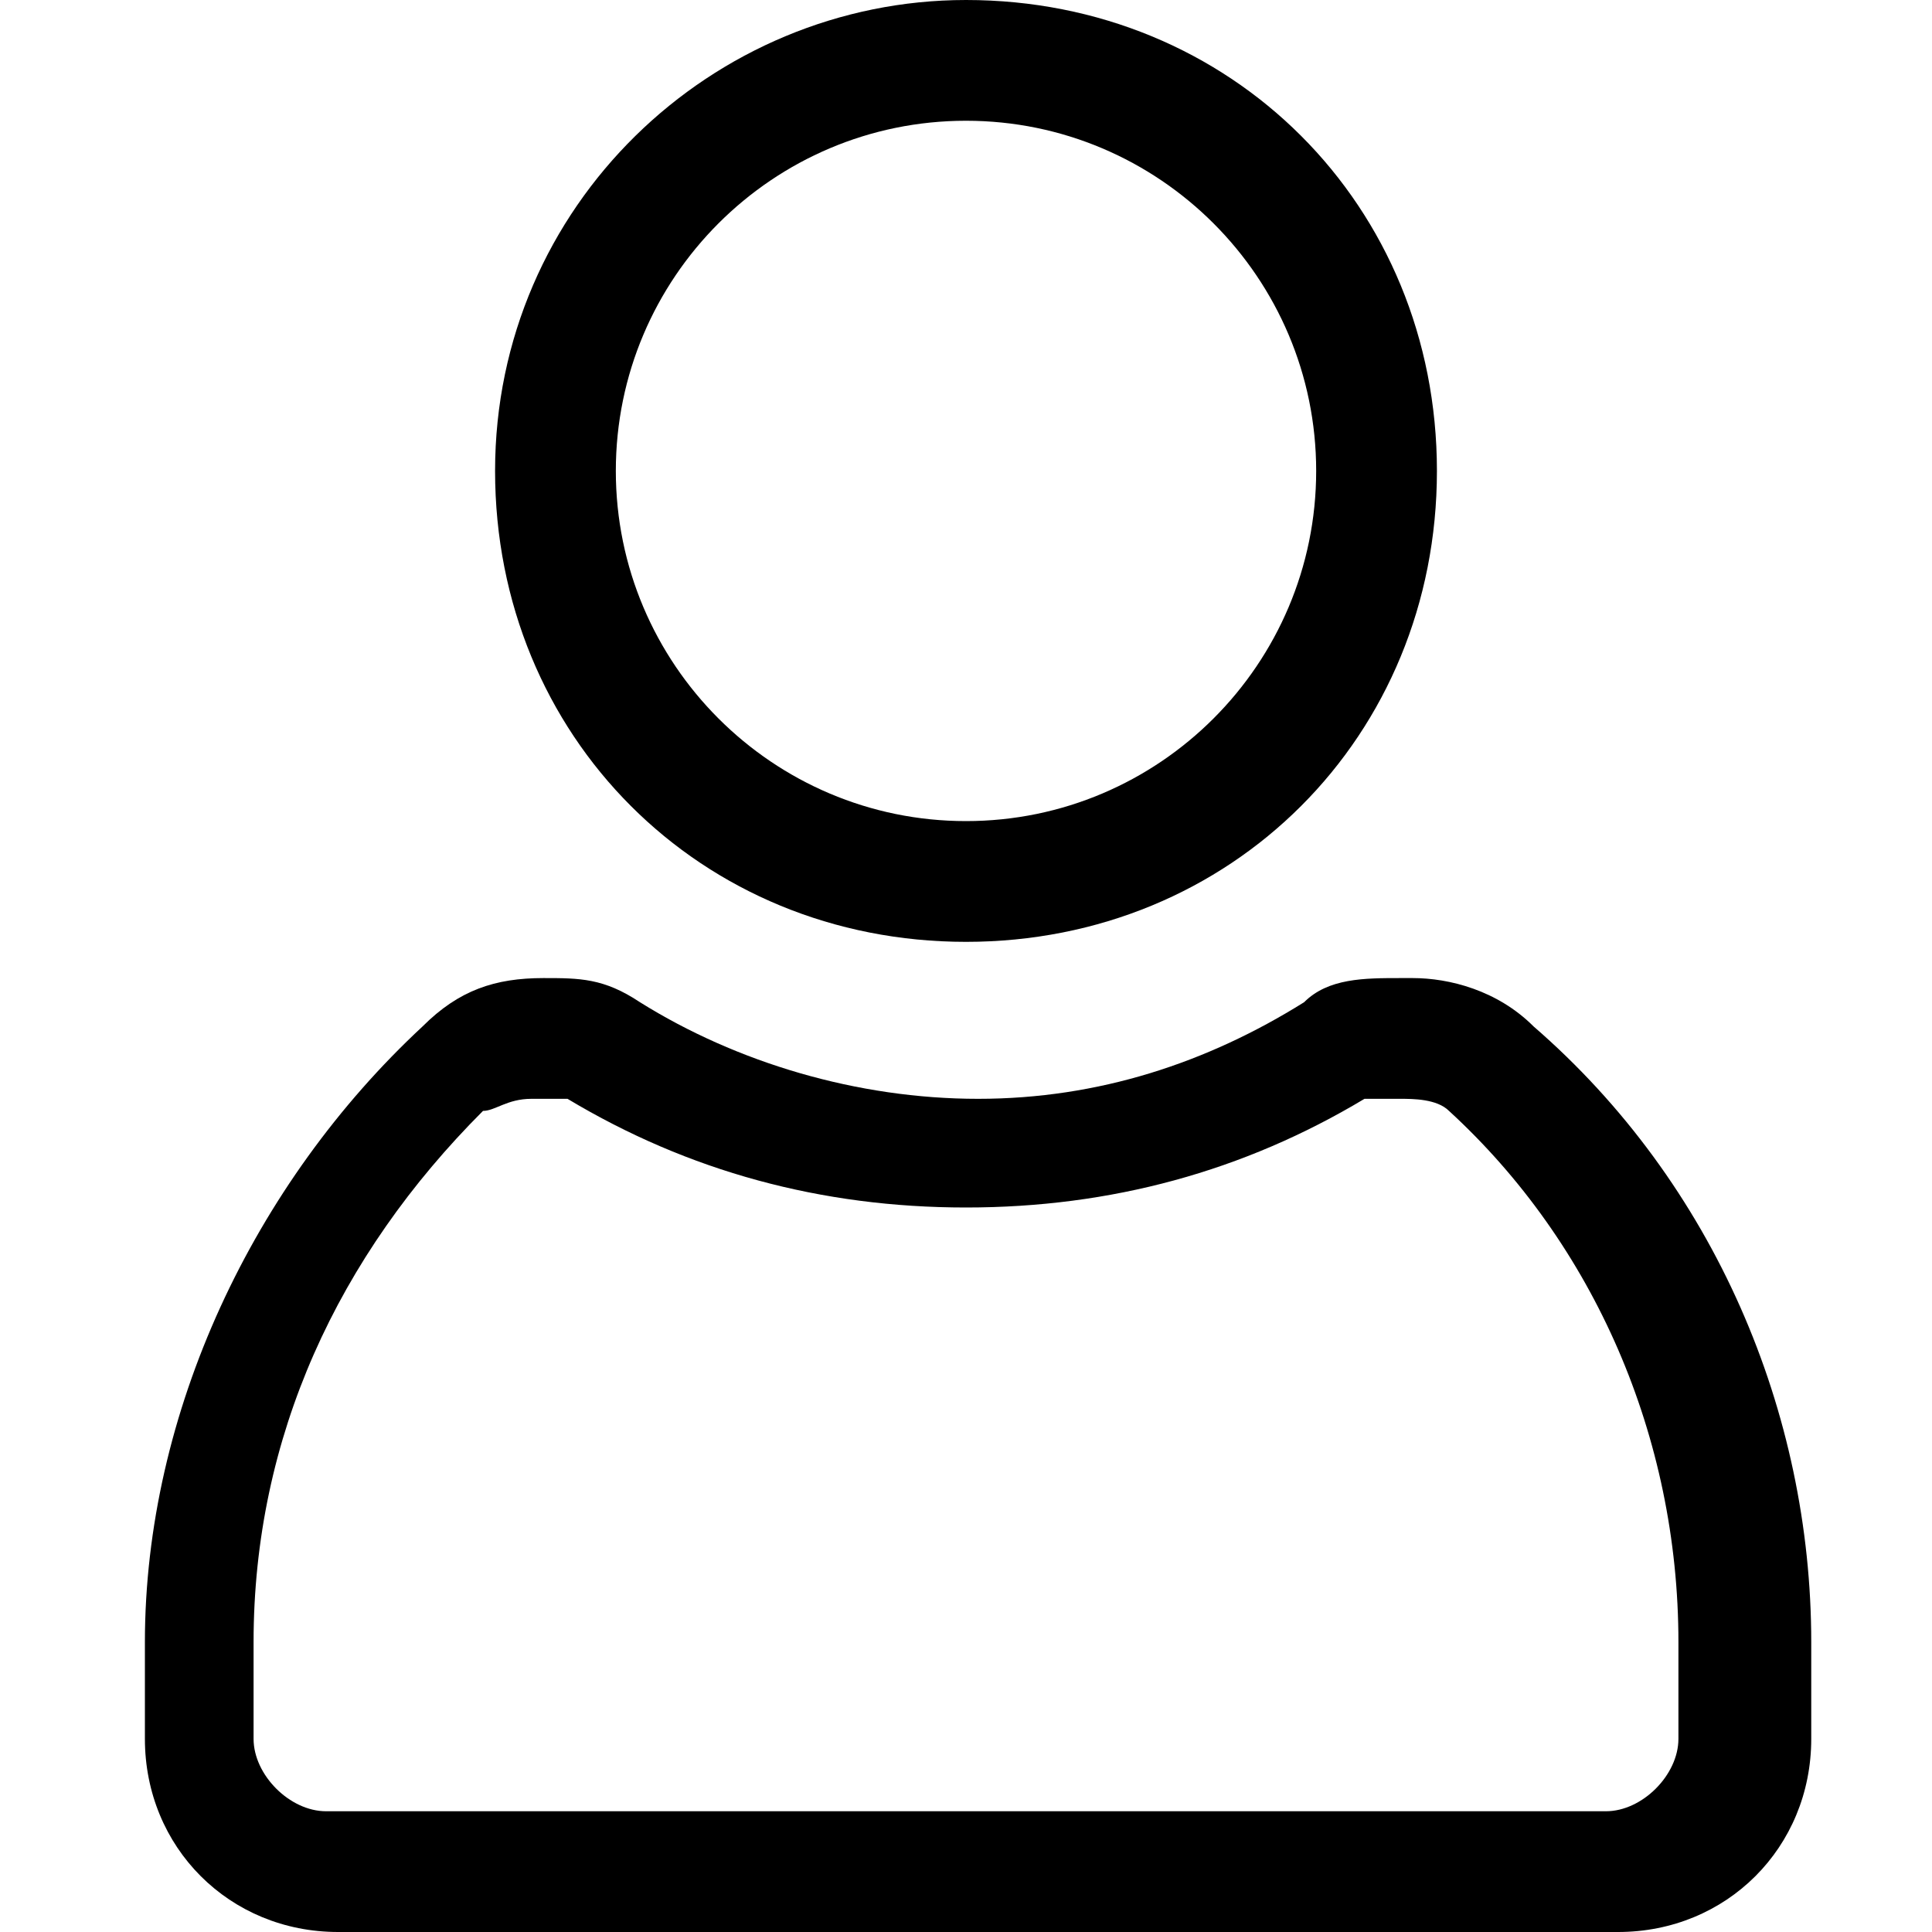
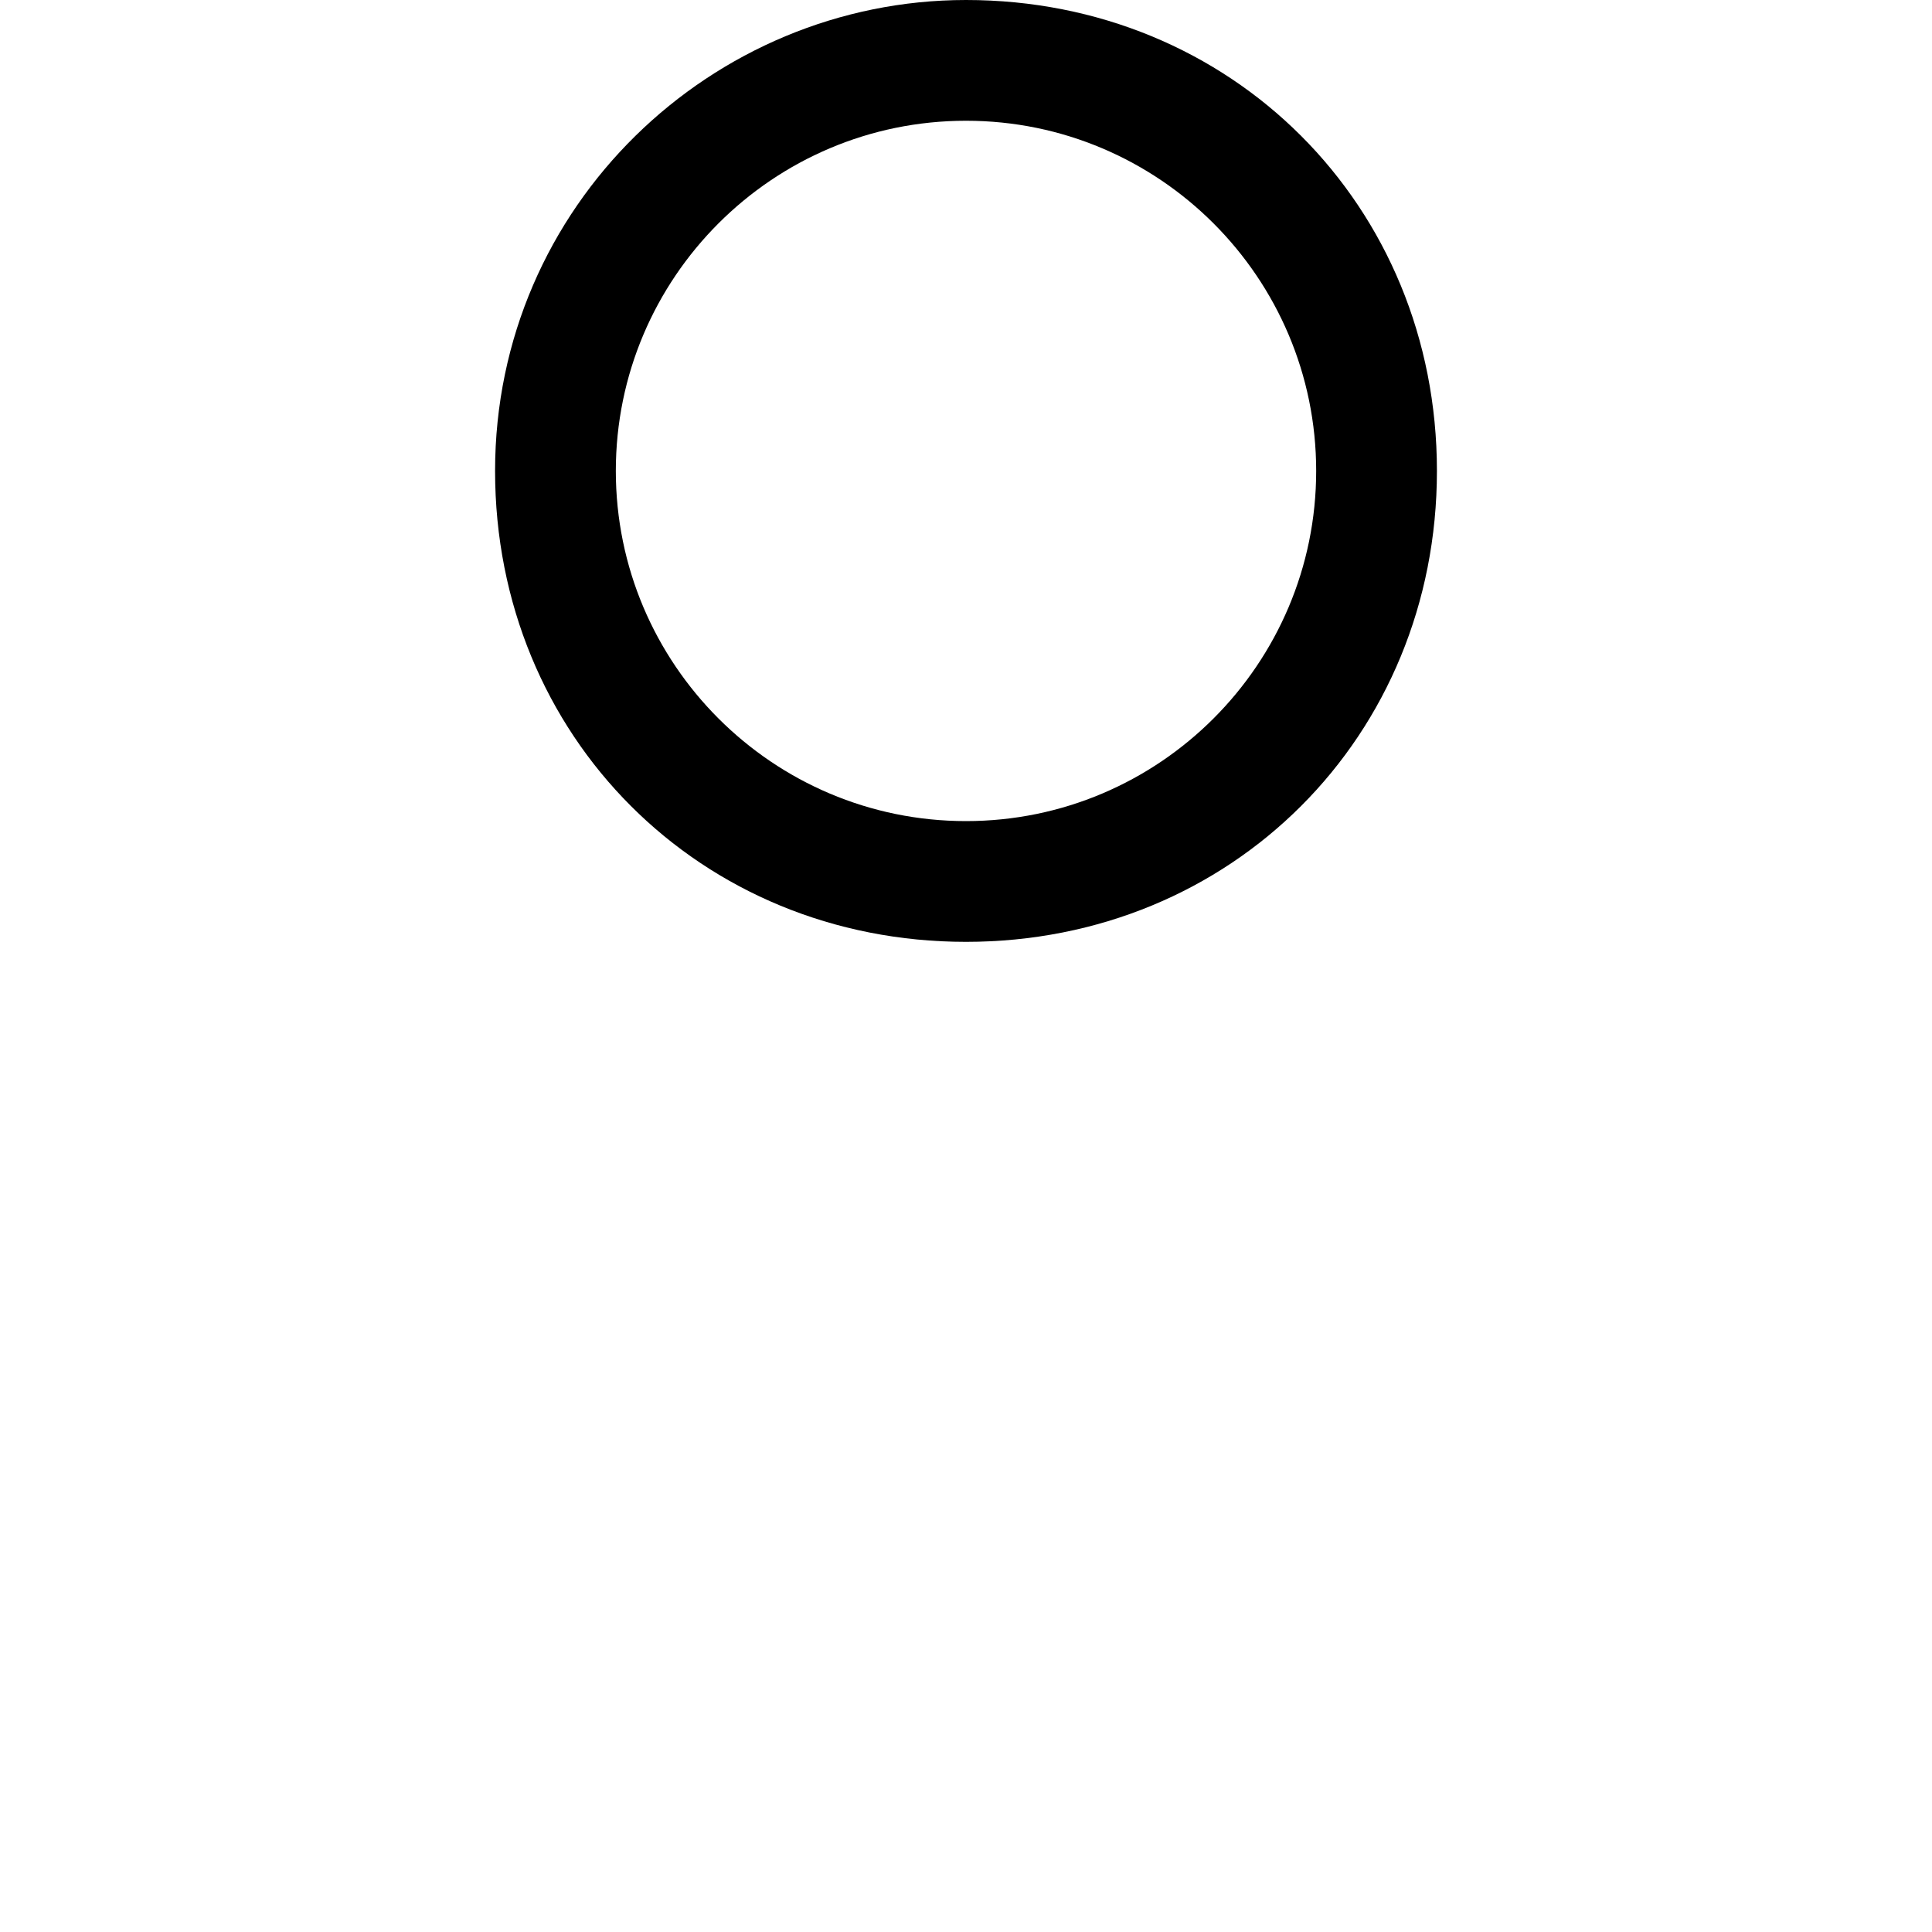
<svg xmlns="http://www.w3.org/2000/svg" id="Layer_1" data-name="Layer 1" version="1.1" viewBox="0 0 16 16">
  <defs>
    <style>
      .cls-1 {
        fill: #000;
        stroke-width: 0px;
      }
    </style>
  </defs>
-   <path class="cls-1" d="M11.6,9.1c.1,0,.3,0,.4.1,1.2,1.1,1.9,2.7,1.9,4.4v.8c0,.3-.3.6-.6.6H2.7c-.3,0-.6-.3-.6-.6v-.8c0-1.7.7-3.2,1.9-4.4.1,0,.2-.1.4-.1.1,0,.2,0,.3,0,1,.6,2.1.9,3.3.9s2.3-.3,3.3-.9c0,0,.2,0,.3,0M11.6,8.1c-.3,0-.6,0-.8.2-.8.5-1.7.8-2.7.8s-2-.3-2.8-.8c-.3-.2-.5-.2-.8-.2-.4,0-.7.1-1,.4-1.4,1.3-2.3,3.2-2.3,5.1v.8c0,.9.7,1.6,1.6,1.6h10.6c.9,0,1.6-.7,1.6-1.6v-.8c0-1.9-.8-3.8-2.3-5.1-.3-.3-.7-.4-1-.4h0Z" />
  <path class="cls-1" d="M8,1c1.6,0,2.9,1.3,2.9,2.9s-1.3,2.9-2.9,2.9-2.9-1.3-2.9-2.9,1.3-2.9,2.9-2.9M8,0c-2.1,0-3.9,1.7-3.9,3.9s1.7,3.9,3.9,3.9,3.9-1.7,3.9-3.9-1.7-3.9-3.9-3.9h0Z" />
</svg>